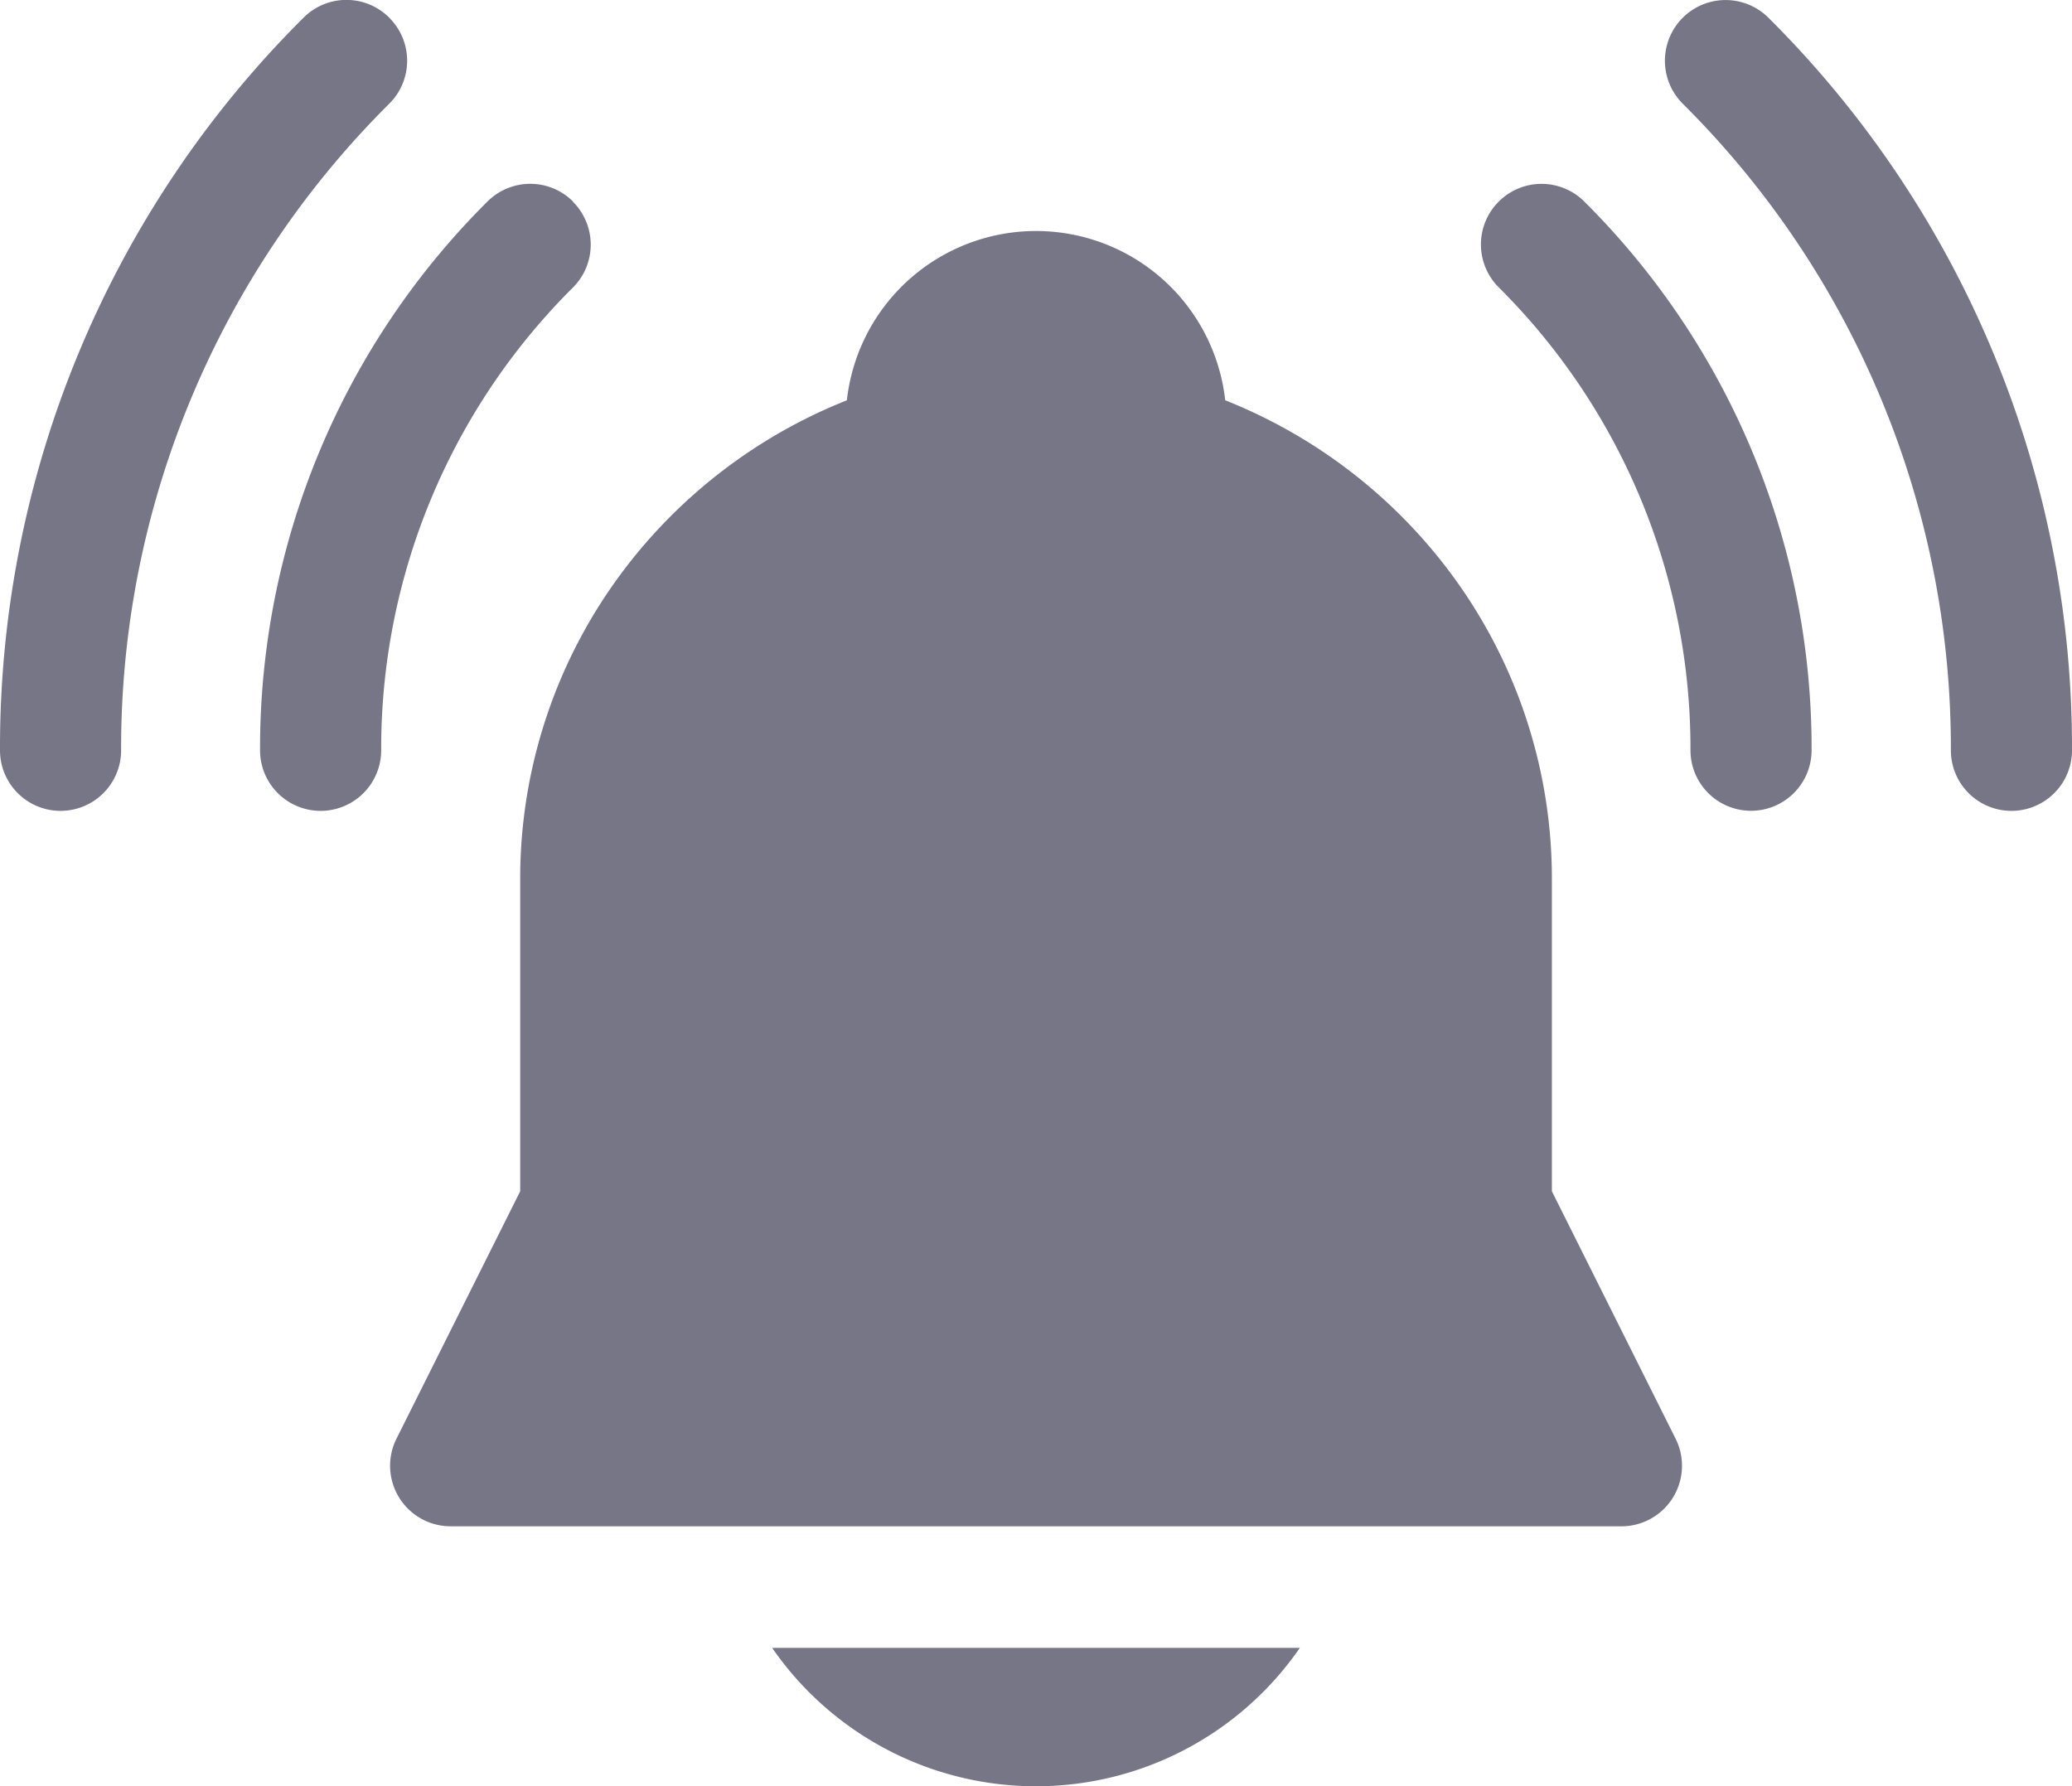
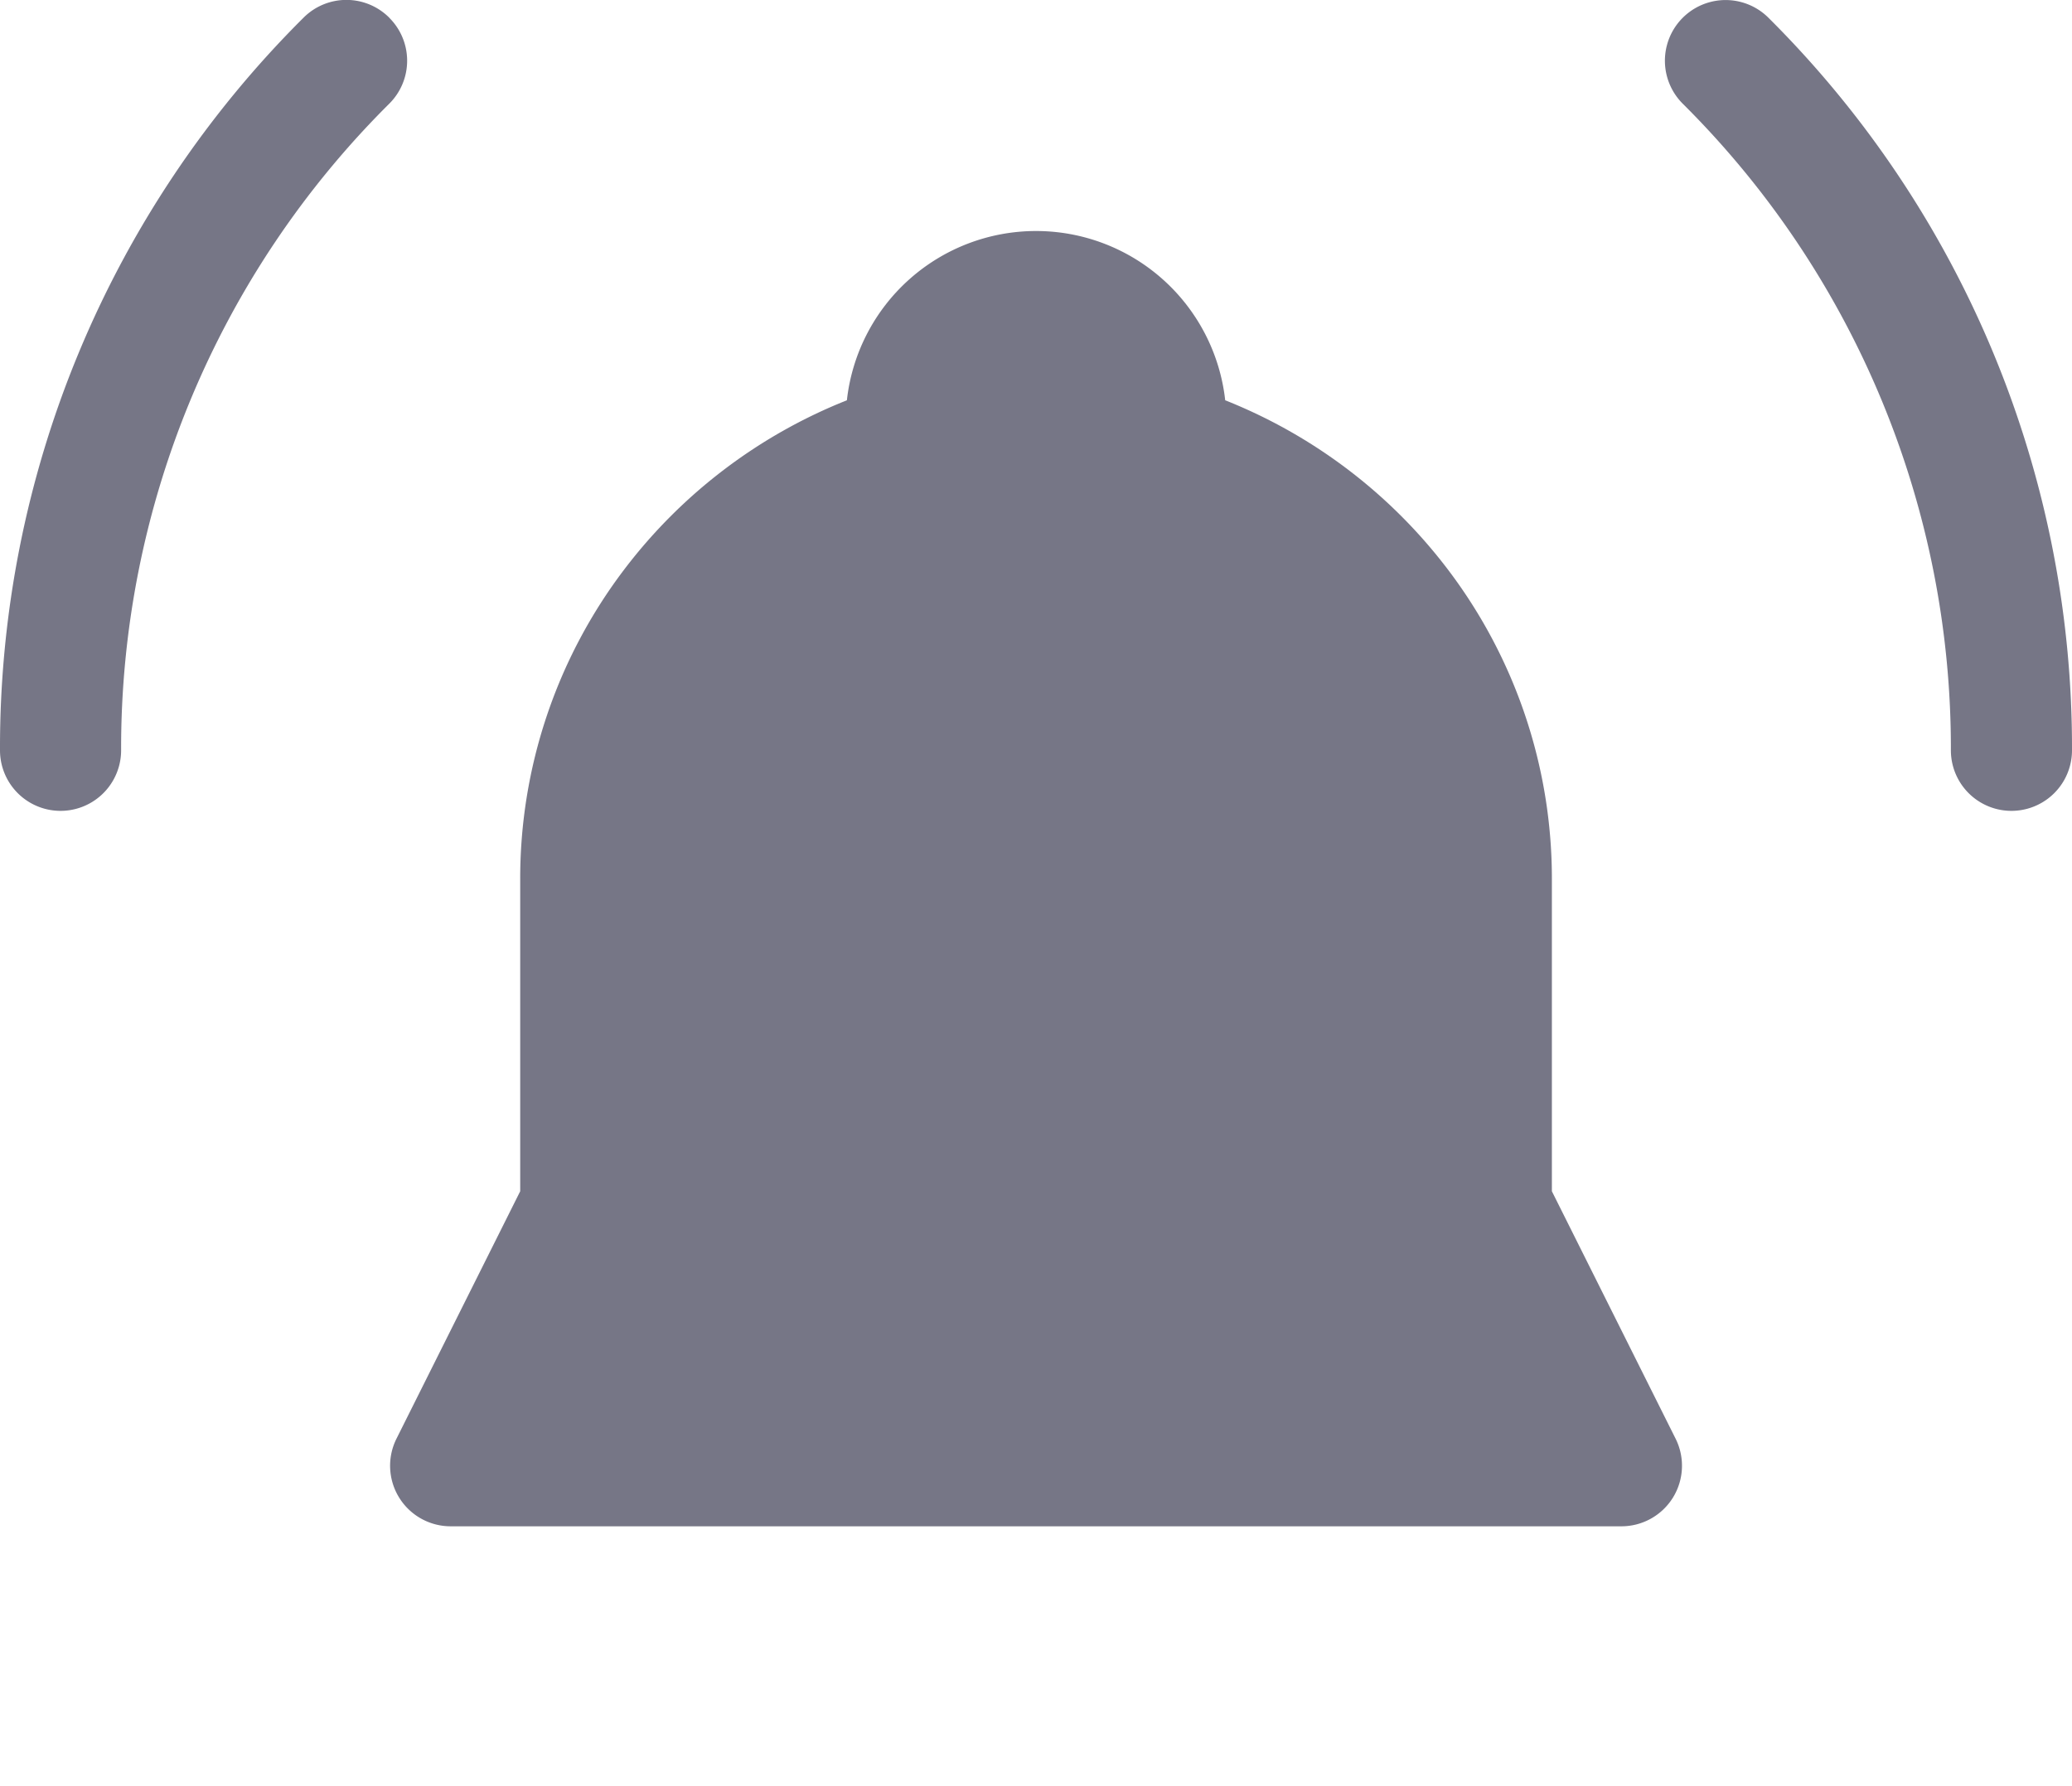
<svg xmlns="http://www.w3.org/2000/svg" width="23.95" height="20.648" viewBox="0 0 23.95 20.648">
  <g id="notification" transform="translate(0 -35.294)">
    <path id="Path_441" data-name="Path 441" d="M412.609,35.5a.7.7,0,1,0-.992.992,10.5,10.5,0,0,1,3.1,7.475.7.7,0,0,0,1.4,0A11.9,11.9,0,0,0,412.609,35.5Z" transform="translate(-392.167)" fill="#767686" />
    <path id="Path_442" data-name="Path 442" d="M4.5,35.5a.7.7,0,0,0-.992,0A11.9,11.9,0,0,0,0,43.968a.7.7,0,0,0,1.4,0,10.5,10.5,0,0,1,3.1-7.475.7.7,0,0,0,0-.992Z" transform="translate(0 -0.001)" fill="#767686" />
-     <path id="Path_443" data-name="Path 443" d="M366.17,80.938a.7.7,0,0,0,0,.992,7.516,7.516,0,0,1,2.216,5.35.7.7,0,1,0,1.4,0,8.91,8.91,0,0,0-2.627-6.342A.7.7,0,0,0,366.17,80.938Z" transform="translate(-348.846 -43.314)" fill="#767686" />
-     <path id="Path_444" data-name="Path 444" d="M67.885,80.946a.7.7,0,0,0-.992,0,8.91,8.91,0,0,0-2.627,6.342.7.7,0,0,0,1.4,0,7.516,7.516,0,0,1,2.216-5.349.7.7,0,0,0,0-.992Z" transform="translate(-61.26 -43.321)" fill="#767686" />
    <path id="Path_445" data-name="Path 445" d="M109.829,104.3v-3.592a5.908,5.908,0,0,0-1.206-3.6,6.023,6.023,0,0,0-2.57-1.951,2.2,2.2,0,0,0-4.373,0,6.023,6.023,0,0,0-2.57,1.951,5.908,5.908,0,0,0-1.206,3.6V104.3l-1.429,2.858a.7.7,0,0,0,.628,1.015H110.63a.7.7,0,0,0,.628-1.015Z" transform="translate(-91.891 -55.236)" fill="#767686" />
-     <path id="Path_446" data-name="Path 446" d="M193.845,444.042a3.706,3.706,0,0,0,3.05-1.6h-6.1A3.706,3.706,0,0,0,193.845,444.042Z" transform="translate(-181.87 -388.1)" fill="#767686" />
  </g>
</svg>